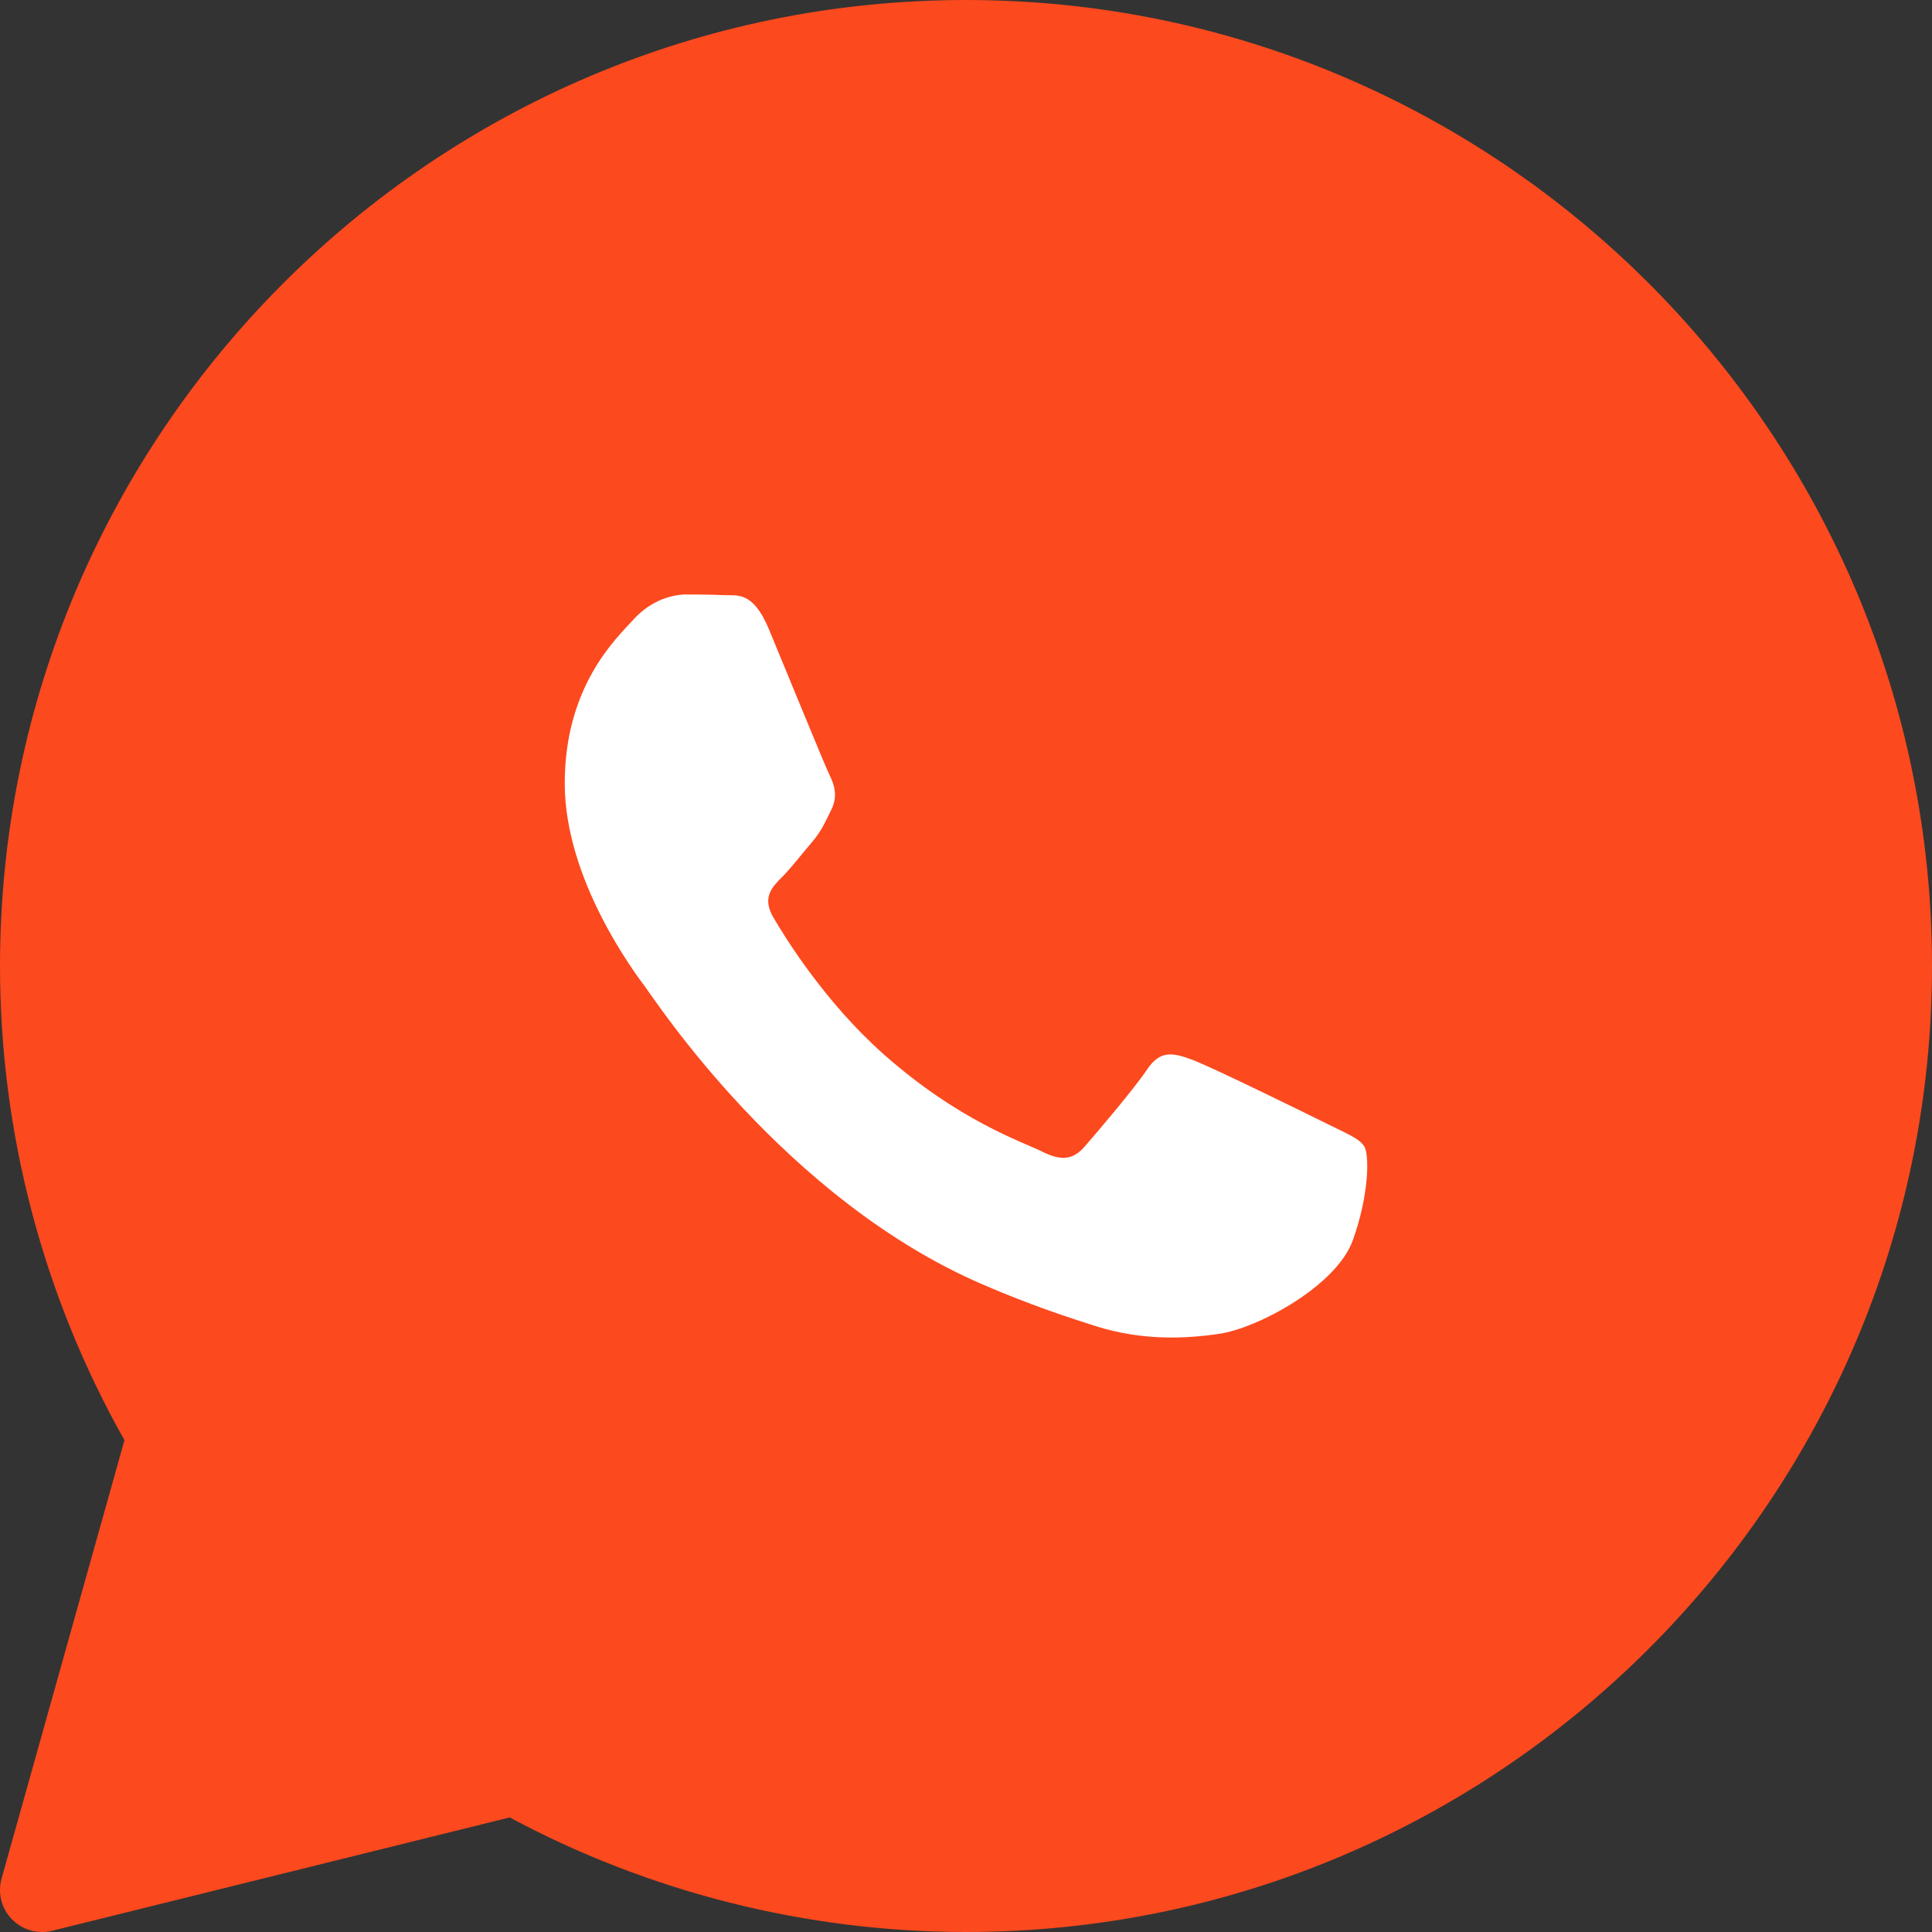
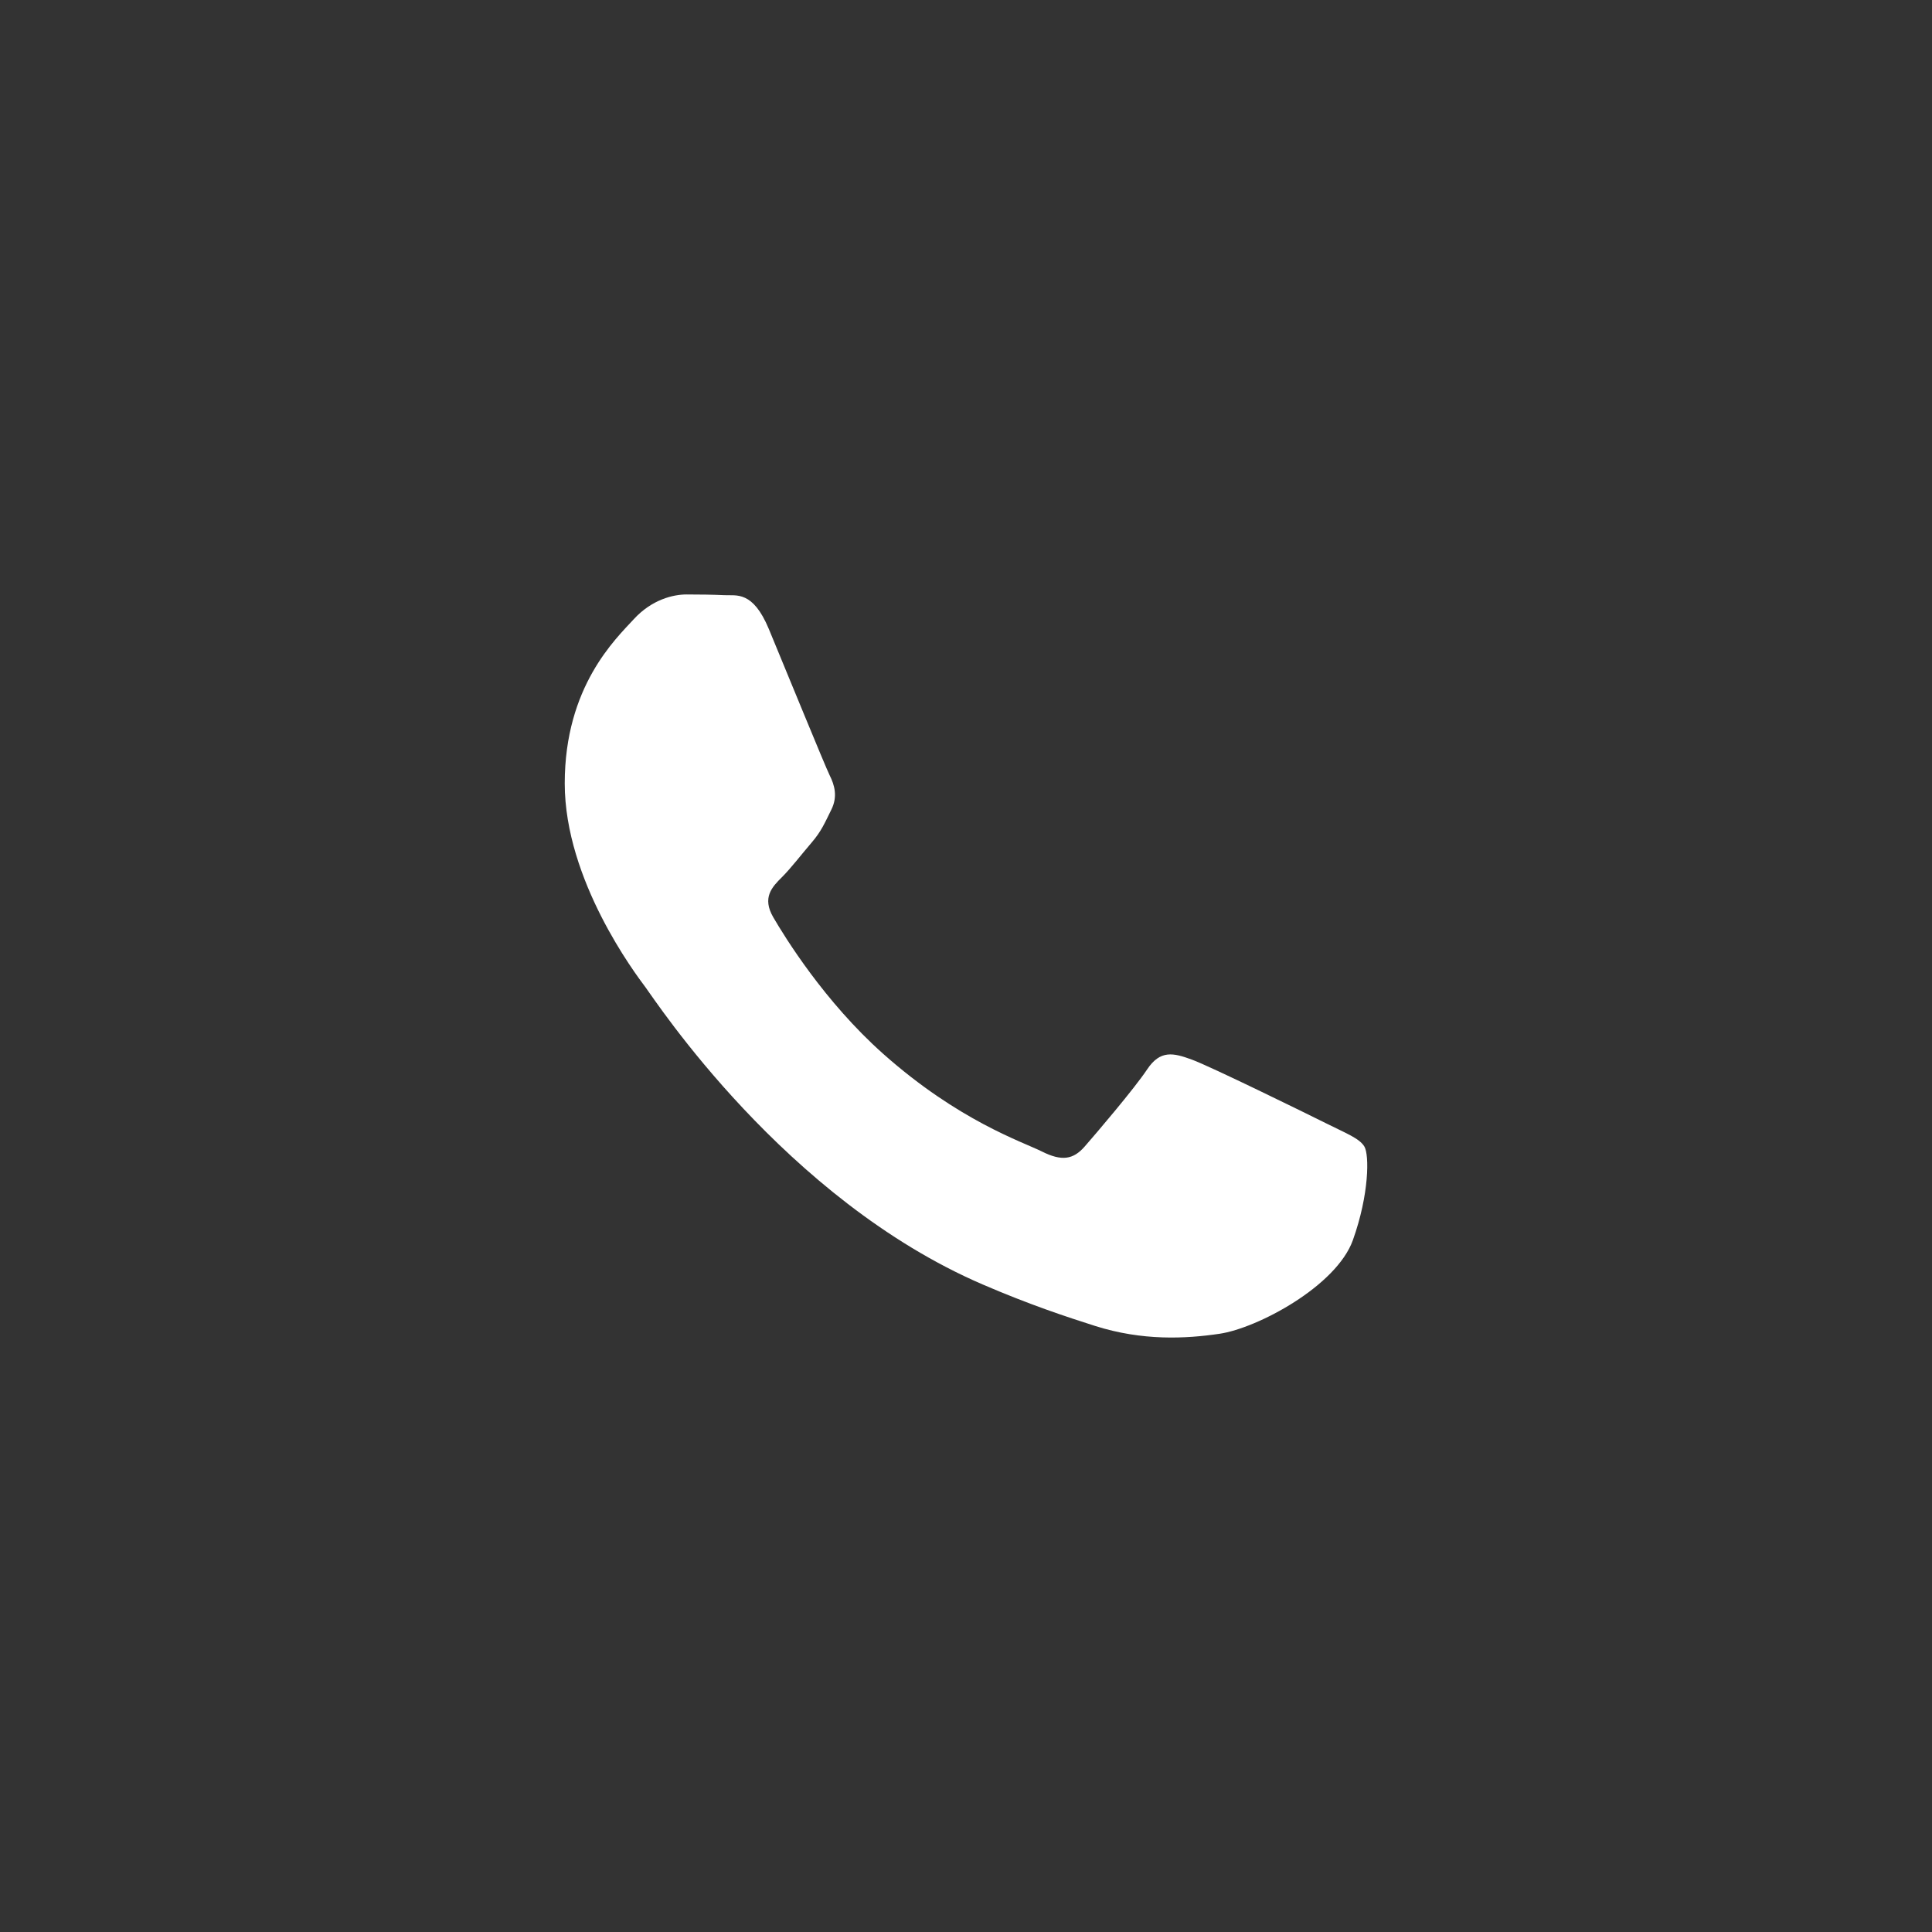
<svg xmlns="http://www.w3.org/2000/svg" width="65" height="65" viewBox="0 0 65 65" fill="none">
  <rect x="0" y="0" width="65" height="65" fill="#333333" stroke="none" />
-   <path d="M0 32.5C0 14.58 14.58 0 32.5 0C50.42 0 65 14.58 65 32.5C65 50.42 50.42 65 32.5 65C27.145 65 21.85 63.669 17.149 61.145L1.752 64.959C1.641 64.986 1.526 65 1.413 65C1.036 65 0.669 64.849 0.399 64.57C0.048 64.21 -0.083 63.69 0.052 63.205L4.187 48.453C1.446 43.598 0 38.096 0 32.5Z" fill="#FC491E" />
  <path d="M45.516 41.723C44.962 43.271 42.307 44.684 41.032 44.873C39.886 45.043 38.438 45.115 36.847 44.611C35.883 44.304 34.645 43.897 33.06 43.214C26.397 40.344 22.045 33.651 21.712 33.209C21.381 32.767 19 29.617 19 26.357C19 23.097 20.716 21.493 21.325 20.83C21.935 20.166 22.654 20 23.097 20C23.54 20 23.983 20.006 24.371 20.024C24.779 20.044 25.327 19.868 25.866 21.161C26.419 22.489 27.748 25.749 27.912 26.082C28.079 26.414 28.189 26.801 27.968 27.243C27.748 27.685 27.638 27.962 27.305 28.349C26.972 28.737 26.607 29.213 26.308 29.511C25.975 29.841 25.63 30.199 26.017 30.863C26.404 31.526 27.737 33.696 29.712 35.453C32.249 37.709 34.39 38.41 35.054 38.741C35.717 39.073 36.105 39.017 36.492 38.575C36.879 38.132 38.153 36.64 38.595 35.978C39.037 35.315 39.48 35.424 40.09 35.646C40.7 35.866 43.966 37.469 44.63 37.8C45.293 38.132 45.736 38.298 45.903 38.574C46.069 38.849 46.069 40.177 45.516 41.723Z" fill="white" />
</svg>